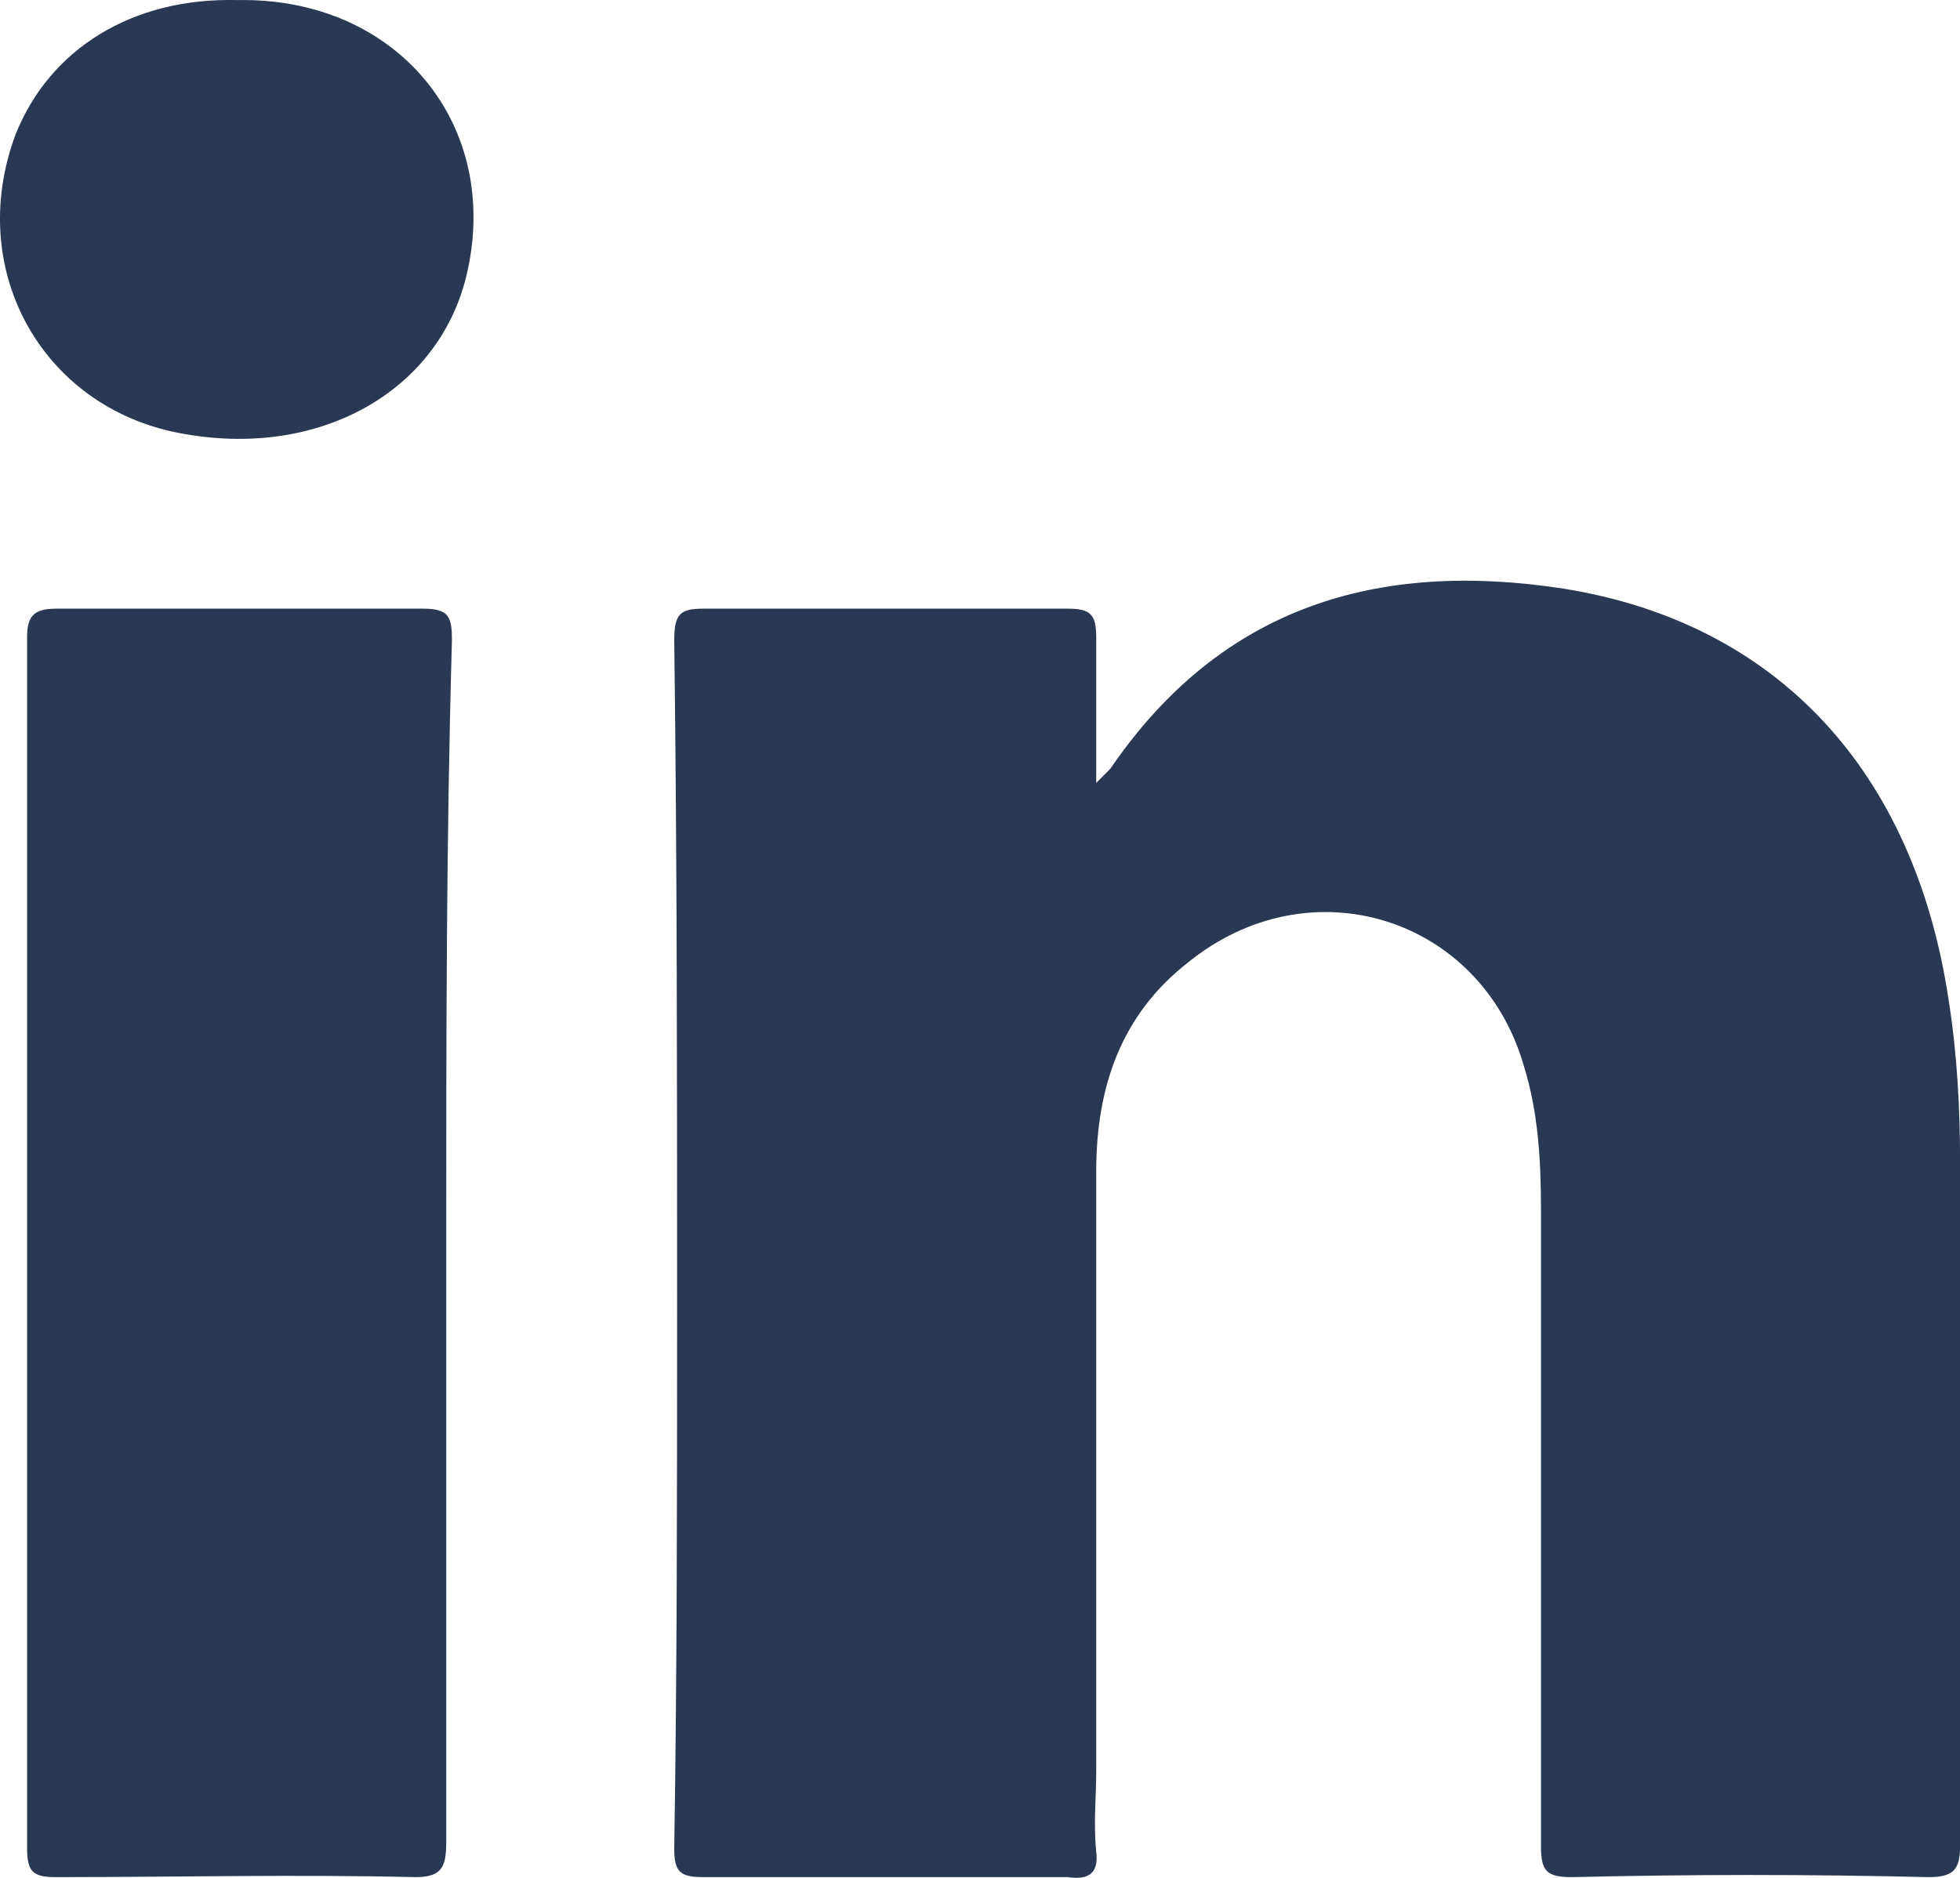
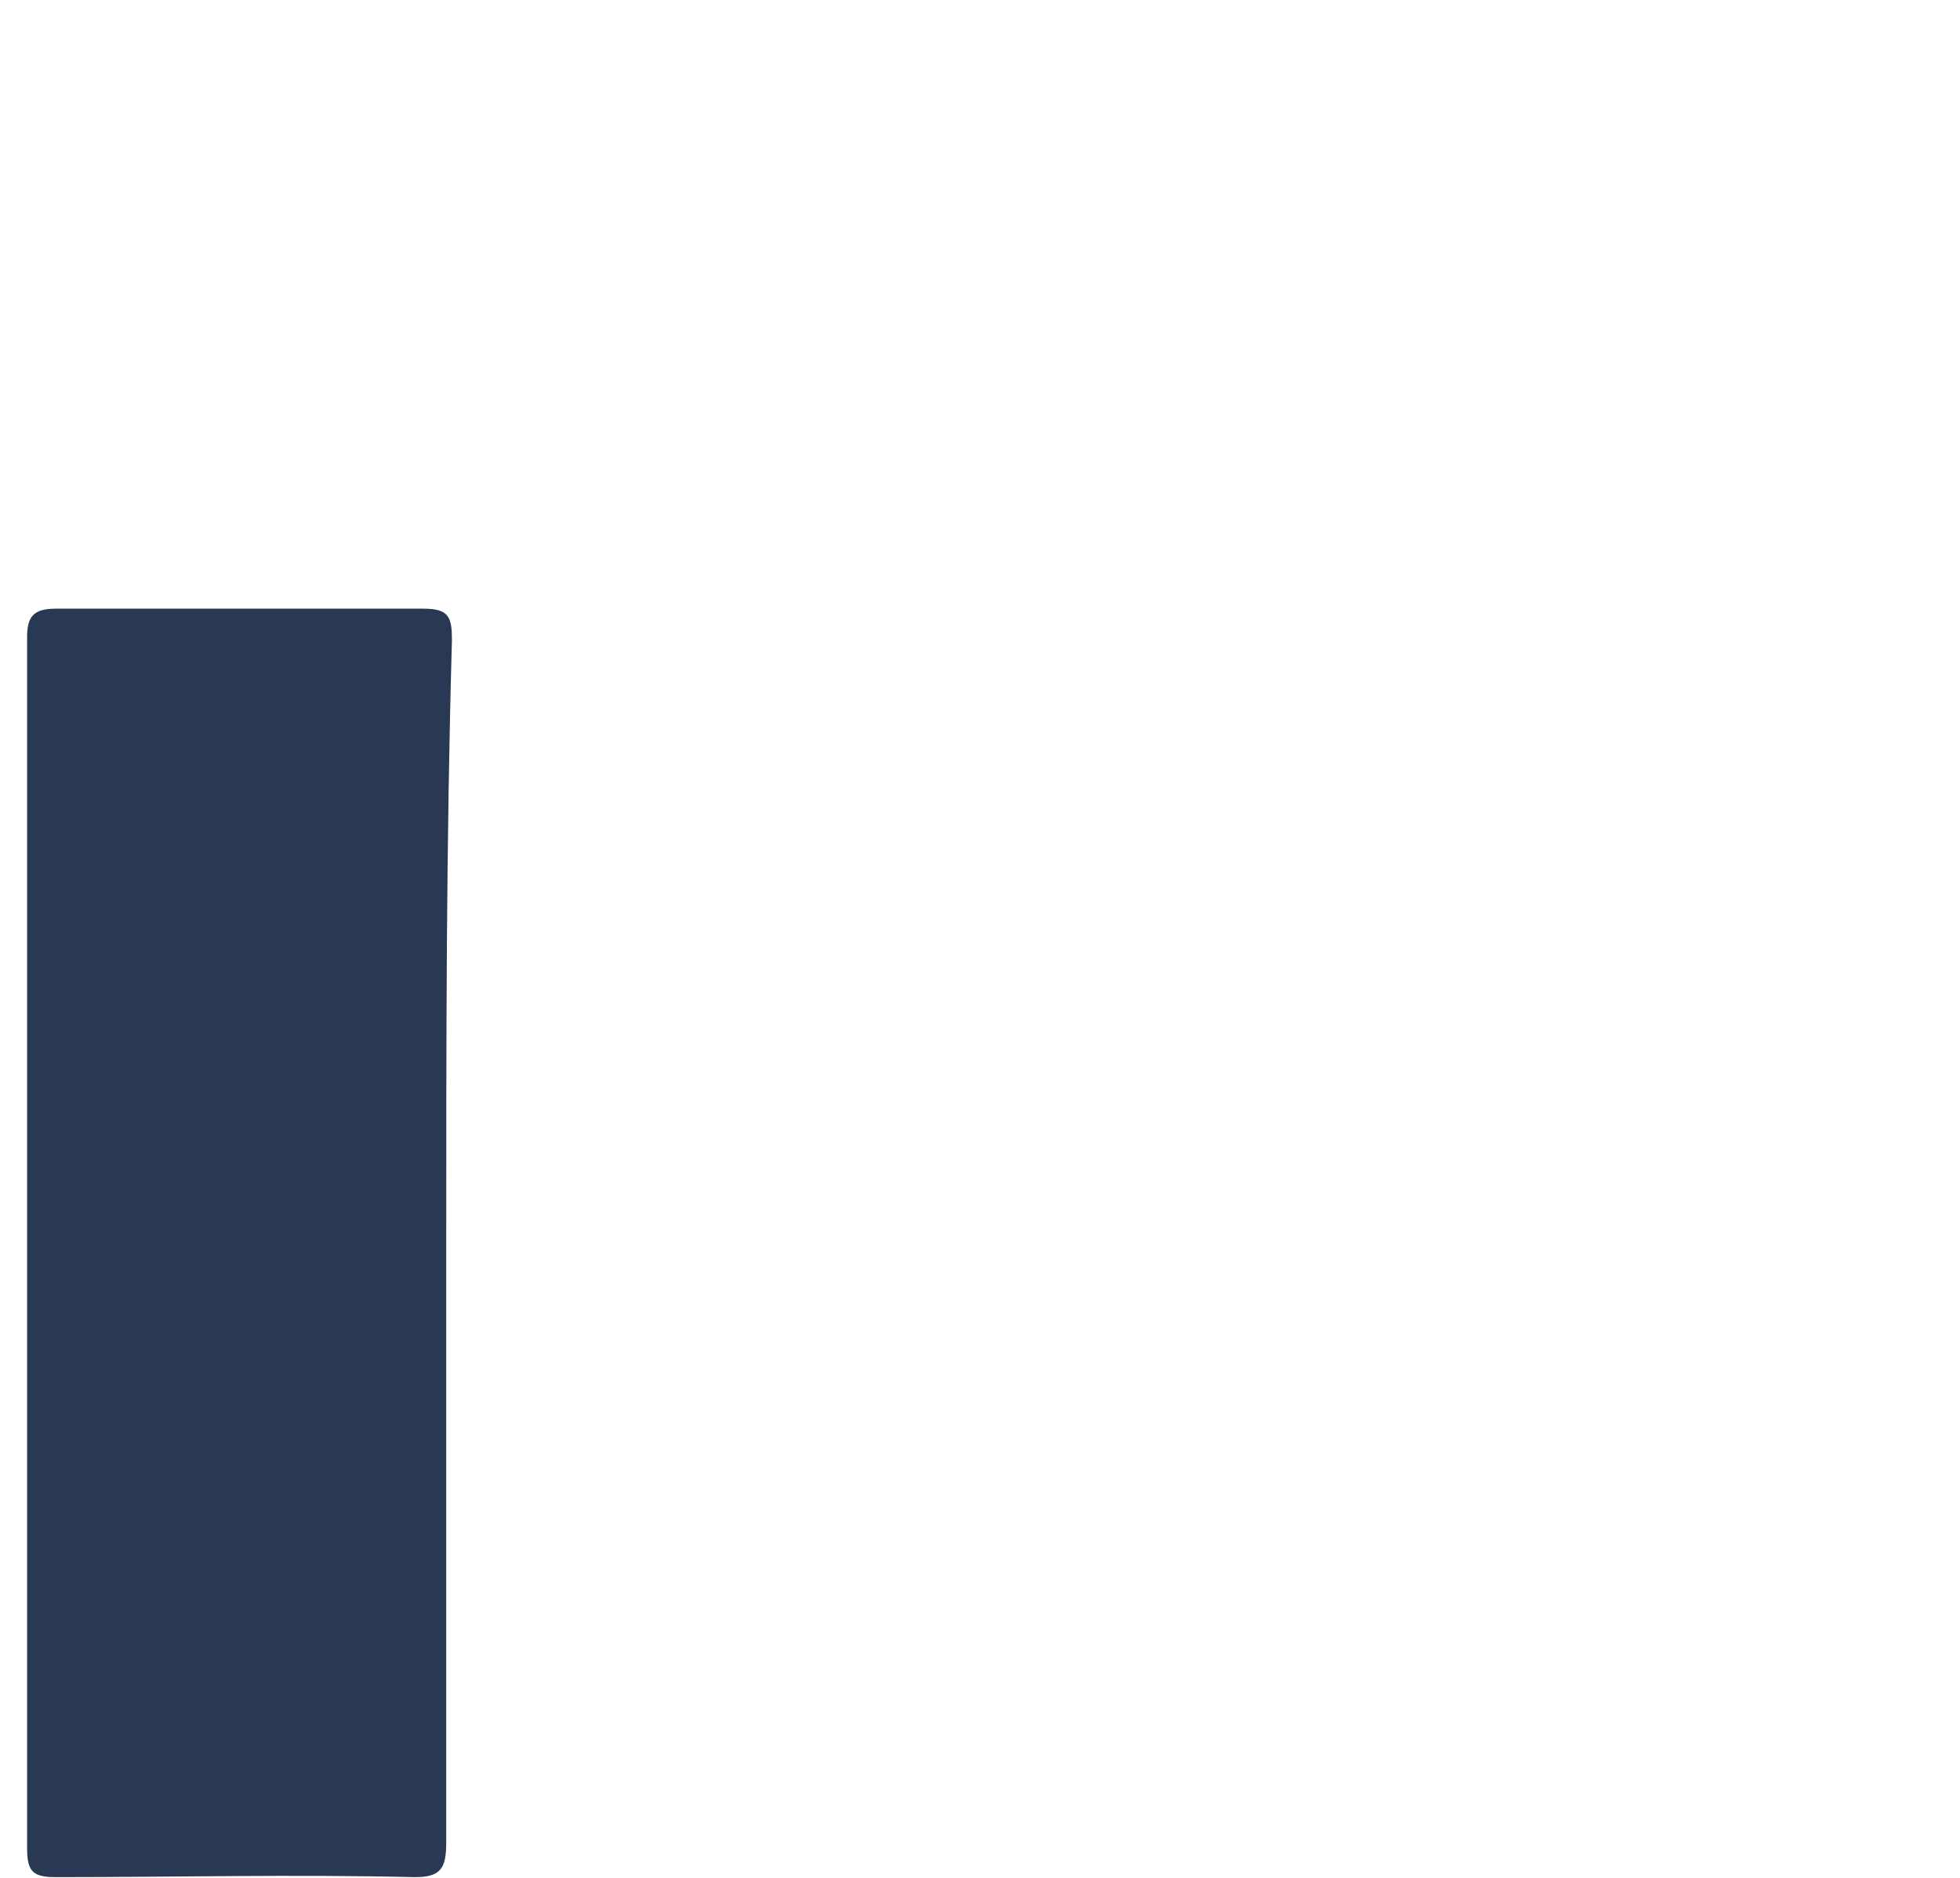
<svg xmlns="http://www.w3.org/2000/svg" width="24" height="23" viewBox="0 0 24 23" fill="none">
-   <path d="M23.617 22.991C22.151 22.956 20.719 22.956 19.253 22.991C18.939 22.991 18.869 22.922 18.869 22.607C18.869 20.017 18.869 17.393 18.869 14.803C18.869 14.208 18.834 13.614 18.659 13.054C18.136 11.234 16.041 10.569 14.54 11.794C13.737 12.424 13.423 13.299 13.423 14.348C13.423 16.798 13.423 19.247 13.423 21.697C13.423 22.012 13.388 22.327 13.423 22.677C13.458 22.956 13.318 23.026 13.074 22.991C11.572 22.991 10.106 22.991 8.605 22.991C8.326 22.991 8.256 22.922 8.256 22.642C8.291 20.437 8.291 18.233 8.291 15.993C8.291 13.264 8.291 10.534 8.256 7.84C8.256 7.525 8.326 7.455 8.605 7.455C10.106 7.455 11.572 7.455 13.074 7.455C13.353 7.455 13.423 7.525 13.423 7.805C13.423 8.365 13.423 8.924 13.423 9.589C13.527 9.484 13.562 9.449 13.597 9.414C14.959 7.42 16.879 6.86 19.148 7.21C21.767 7.63 23.442 9.449 23.861 12.249C23.966 12.914 24.001 13.579 24.001 14.243C24.001 17.043 24.001 19.807 24.001 22.607C24.001 22.887 23.931 22.991 23.617 22.991Z" fill="#293853" />
  <path d="M5.464 15.223C5.464 17.672 5.464 20.122 5.464 22.572C5.464 22.886 5.394 22.991 5.08 22.991C3.614 22.956 2.147 22.991 0.681 22.991C0.402 22.991 0.332 22.921 0.332 22.641C0.332 17.707 0.332 12.739 0.332 7.805C0.332 7.56 0.402 7.455 0.681 7.455C2.182 7.455 3.683 7.455 5.185 7.455C5.499 7.455 5.534 7.56 5.534 7.84C5.464 10.289 5.464 12.739 5.464 15.223Z" fill="#293853" />
-   <path d="M5.707 3.395C5.358 4.795 3.927 5.6 2.286 5.32C0.54 5.04 -0.437 3.325 0.191 1.646C0.61 0.596 1.623 -0.034 2.914 0.001C4.869 -0.034 6.161 1.541 5.707 3.395Z" fill="#293853" />
</svg>